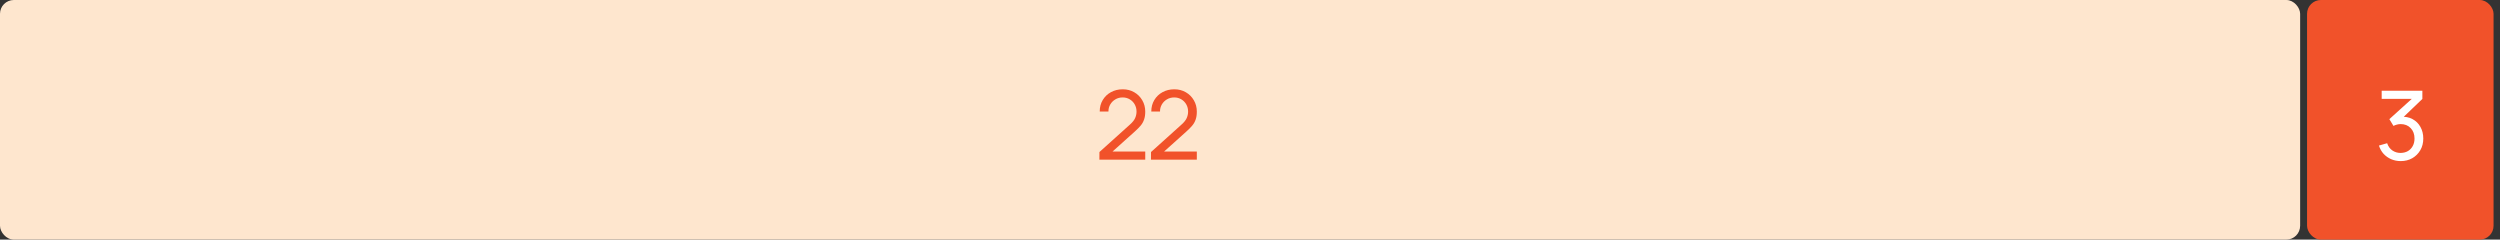
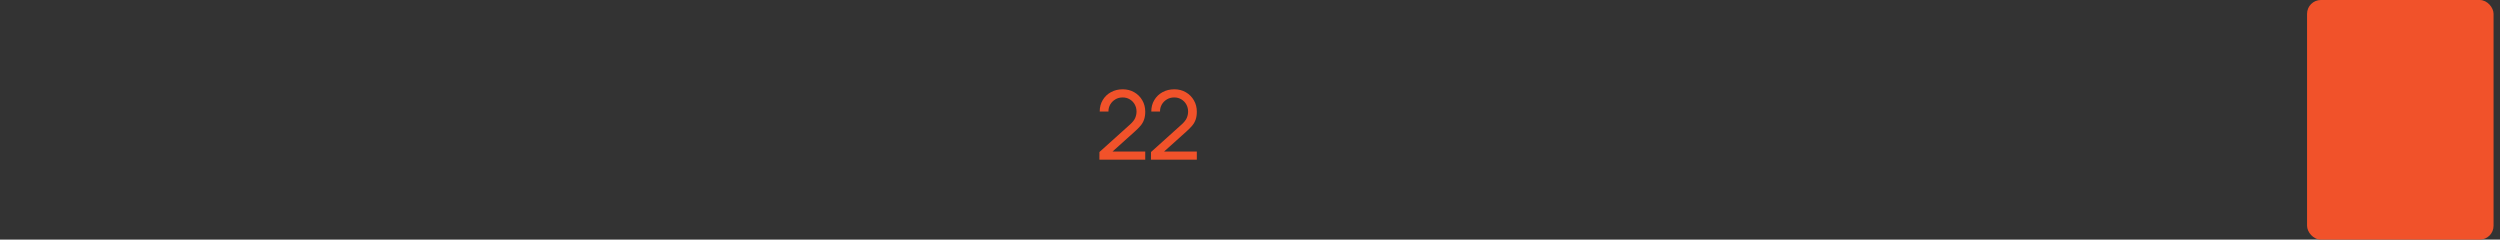
<svg xmlns="http://www.w3.org/2000/svg" width="313" height="30" viewBox="0 0 313 30" fill="none">
  <rect x="0" y="0" width="313" height="30" fill="#333333" stroke="none" />
-   <rect width="287.978" height="30" rx="1.73" fill="#FEE6CE" />
  <path d="M137.643 19.994L137.649 19.034L141.483 15.584C141.803 15.296 142.017 15.024 142.125 14.768C142.237 14.508 142.293 14.242 142.293 13.97C142.293 13.638 142.217 13.338 142.065 13.07C141.913 12.802 141.705 12.59 141.441 12.434C141.181 12.278 140.885 12.2 140.553 12.2C140.209 12.2 139.903 12.282 139.635 12.446C139.367 12.606 139.155 12.82 138.999 13.088C138.847 13.356 138.773 13.648 138.777 13.964H137.685C137.685 13.42 137.811 12.94 138.063 12.524C138.315 12.104 138.657 11.776 139.089 11.54C139.525 11.3 140.019 11.18 140.571 11.18C141.107 11.18 141.587 11.304 142.011 11.552C142.435 11.796 142.769 12.13 143.013 12.554C143.261 12.974 143.385 13.45 143.385 13.982C143.385 14.358 143.337 14.684 143.24 14.96C143.148 15.236 143.005 15.492 142.809 15.728C142.613 15.96 142.367 16.208 142.071 16.472L138.885 19.334L138.747 18.974H143.385V19.994H137.643ZM144.1 19.994L144.106 19.034L147.94 15.584C148.26 15.296 148.474 15.024 148.582 14.768C148.694 14.508 148.75 14.242 148.75 13.97C148.75 13.638 148.674 13.338 148.522 13.07C148.37 12.802 148.162 12.59 147.898 12.434C147.638 12.278 147.342 12.2 147.01 12.2C146.666 12.2 146.36 12.282 146.092 12.446C145.824 12.606 145.612 12.82 145.456 13.088C145.304 13.356 145.23 13.648 145.234 13.964H144.142C144.142 13.42 144.268 12.94 144.52 12.524C144.772 12.104 145.114 11.776 145.546 11.54C145.982 11.3 146.476 11.18 147.028 11.18C147.564 11.18 148.044 11.304 148.468 11.552C148.892 11.796 149.226 12.13 149.47 12.554C149.718 12.974 149.842 13.45 149.842 13.982C149.842 14.358 149.794 14.684 149.698 14.96C149.606 15.236 149.462 15.492 149.266 15.728C149.07 15.96 148.824 16.208 148.528 16.472L145.342 19.334L145.204 18.974H149.842V19.994H144.1Z" fill="#F1522A" />
  <rect x="288.843" width="23.35" height="30" rx="1.73" fill="#F1522A" />
-   <path d="M300.575 20.168C300.147 20.168 299.749 20.09 299.381 19.934C299.013 19.774 298.695 19.55 298.427 19.262C298.163 18.97 297.969 18.624 297.845 18.224L298.871 17.93C299.003 18.33 299.223 18.634 299.531 18.842C299.839 19.05 300.185 19.152 300.569 19.148C300.921 19.14 301.225 19.06 301.481 18.908C301.741 18.752 301.941 18.54 302.081 18.272C302.225 18.004 302.297 17.694 302.297 17.342C302.297 16.806 302.137 16.372 301.817 16.04C301.497 15.704 301.077 15.536 300.557 15.536C300.413 15.536 300.261 15.556 300.101 15.596C299.945 15.636 299.799 15.692 299.663 15.764L299.147 14.918L302.351 12.02L302.489 12.38H298.187V11.36H303.281V12.386L300.551 15.002L300.539 14.624C301.111 14.584 301.611 14.678 302.039 14.906C302.467 15.134 302.799 15.46 303.035 15.884C303.275 16.308 303.395 16.794 303.395 17.342C303.395 17.894 303.271 18.382 303.023 18.806C302.775 19.23 302.439 19.564 302.015 19.808C301.591 20.048 301.111 20.168 300.575 20.168Z" fill="white" />
</svg>